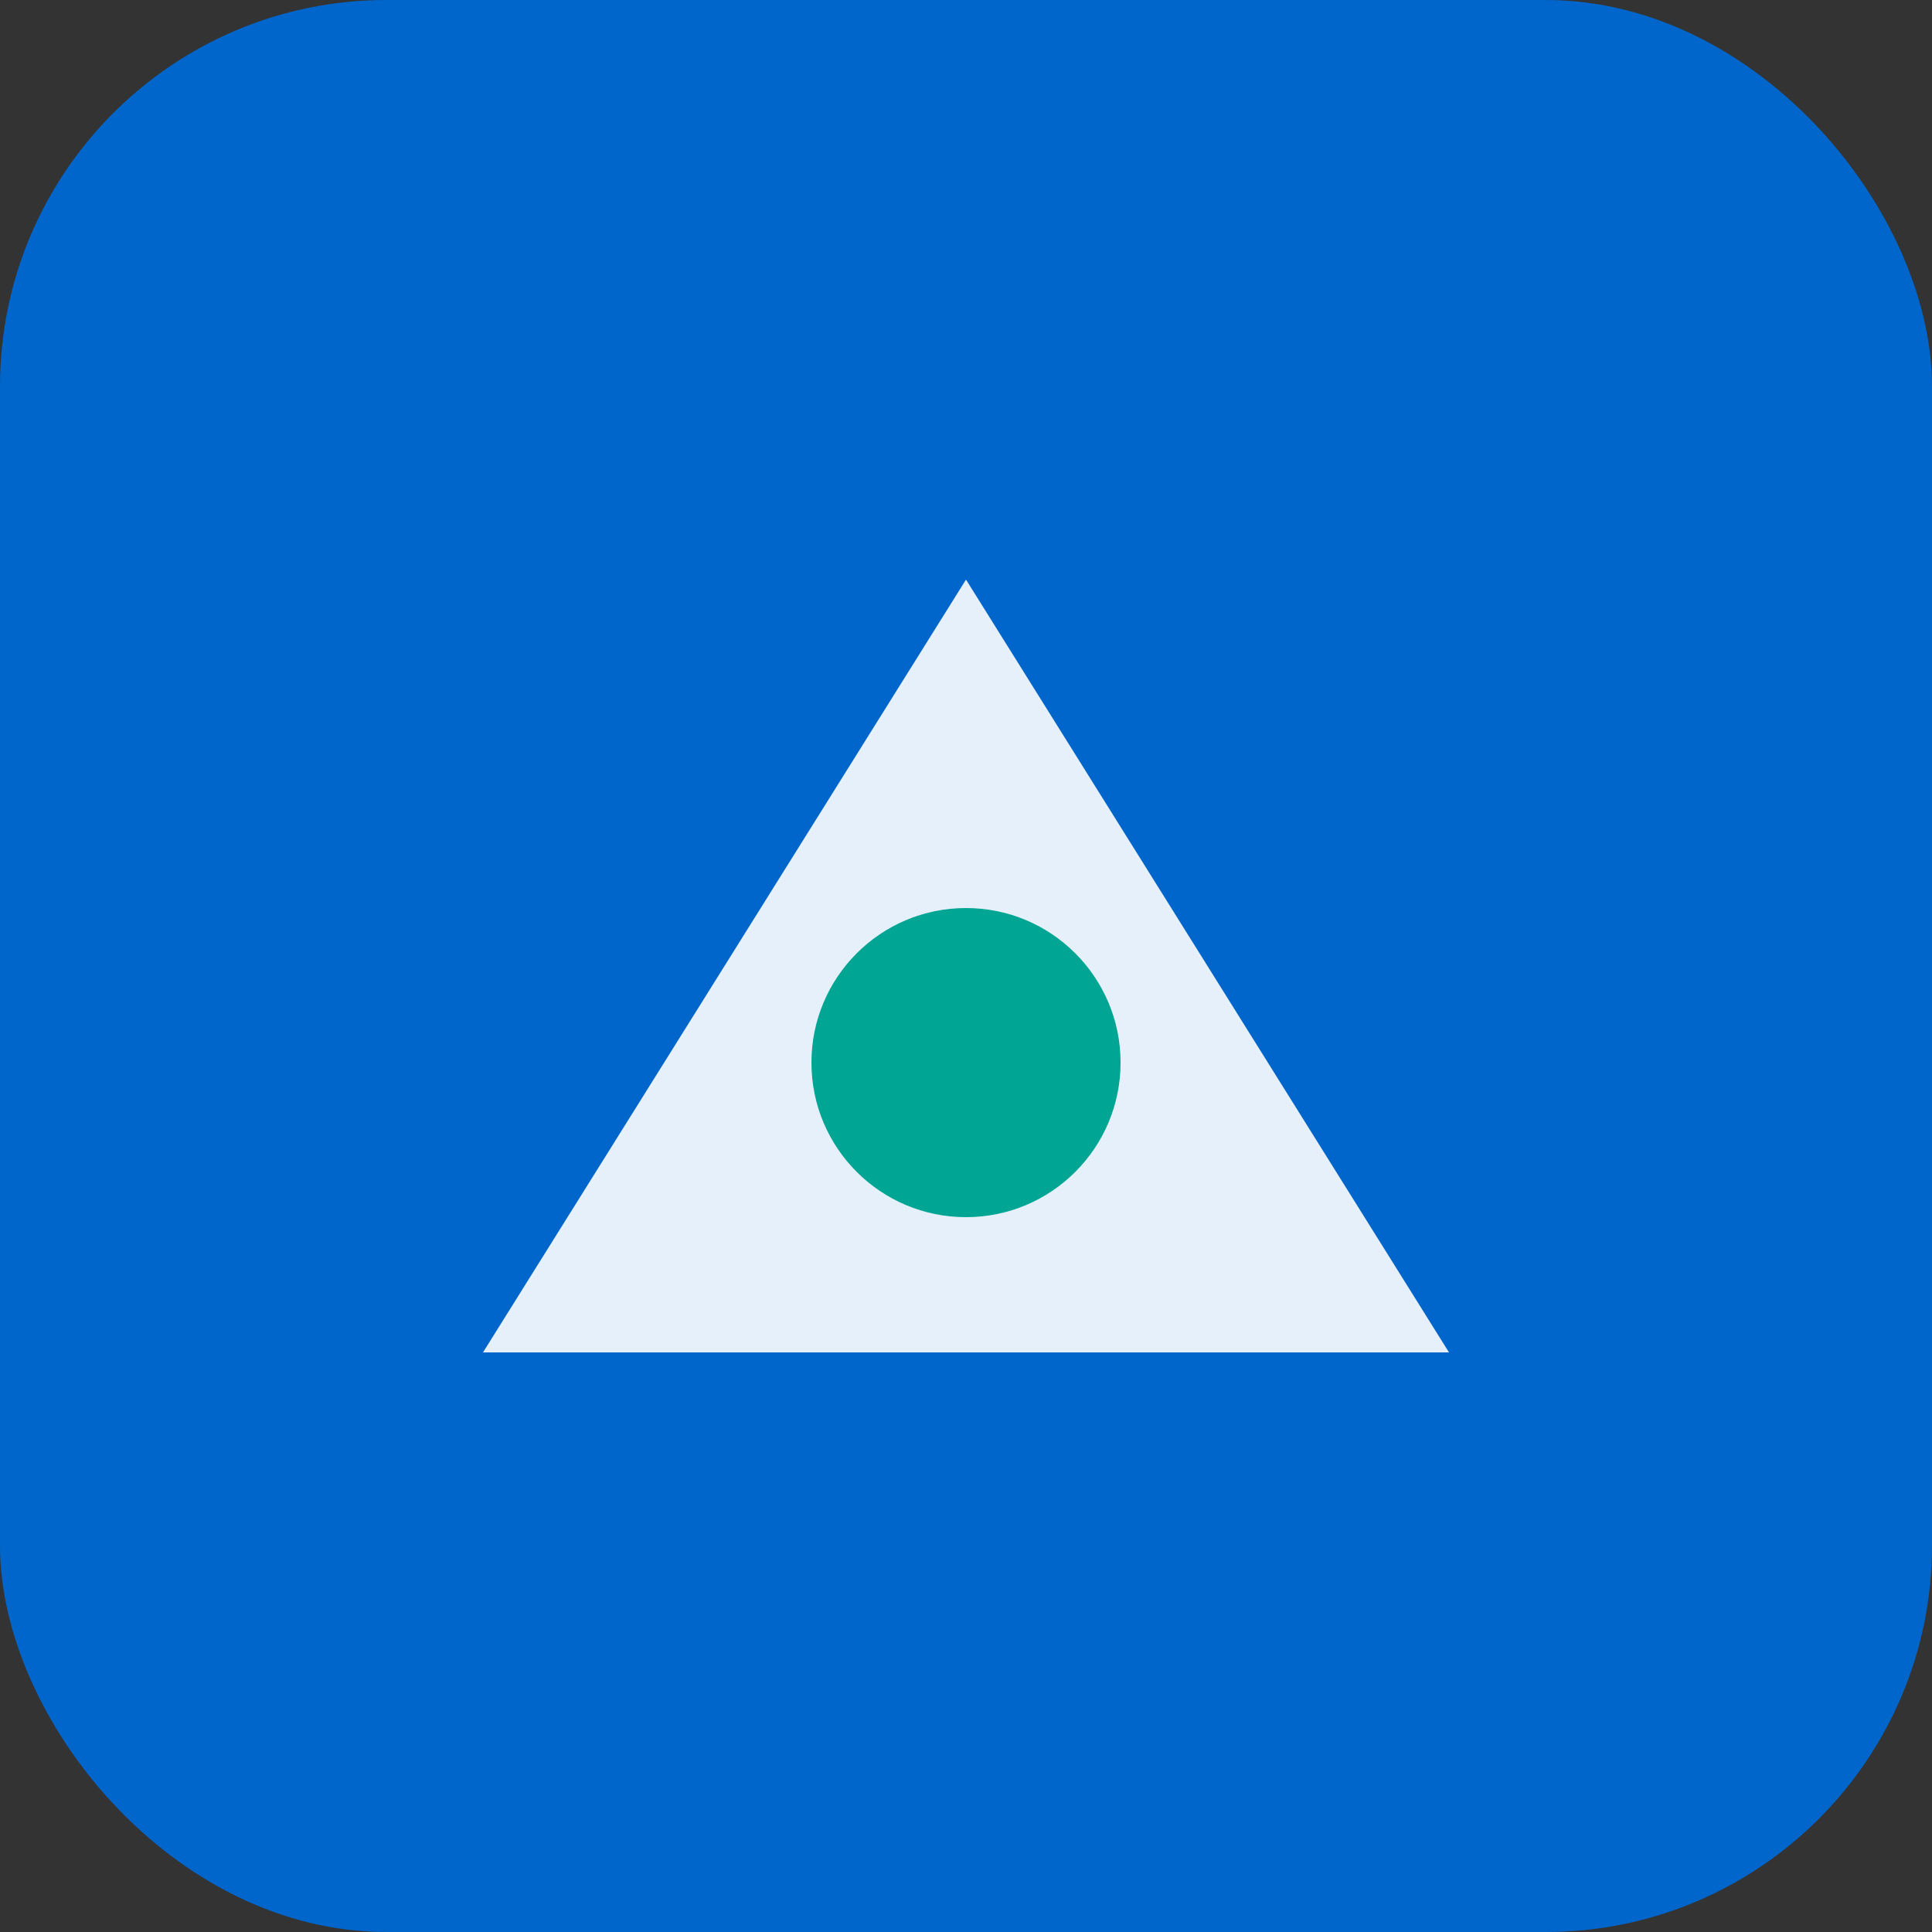
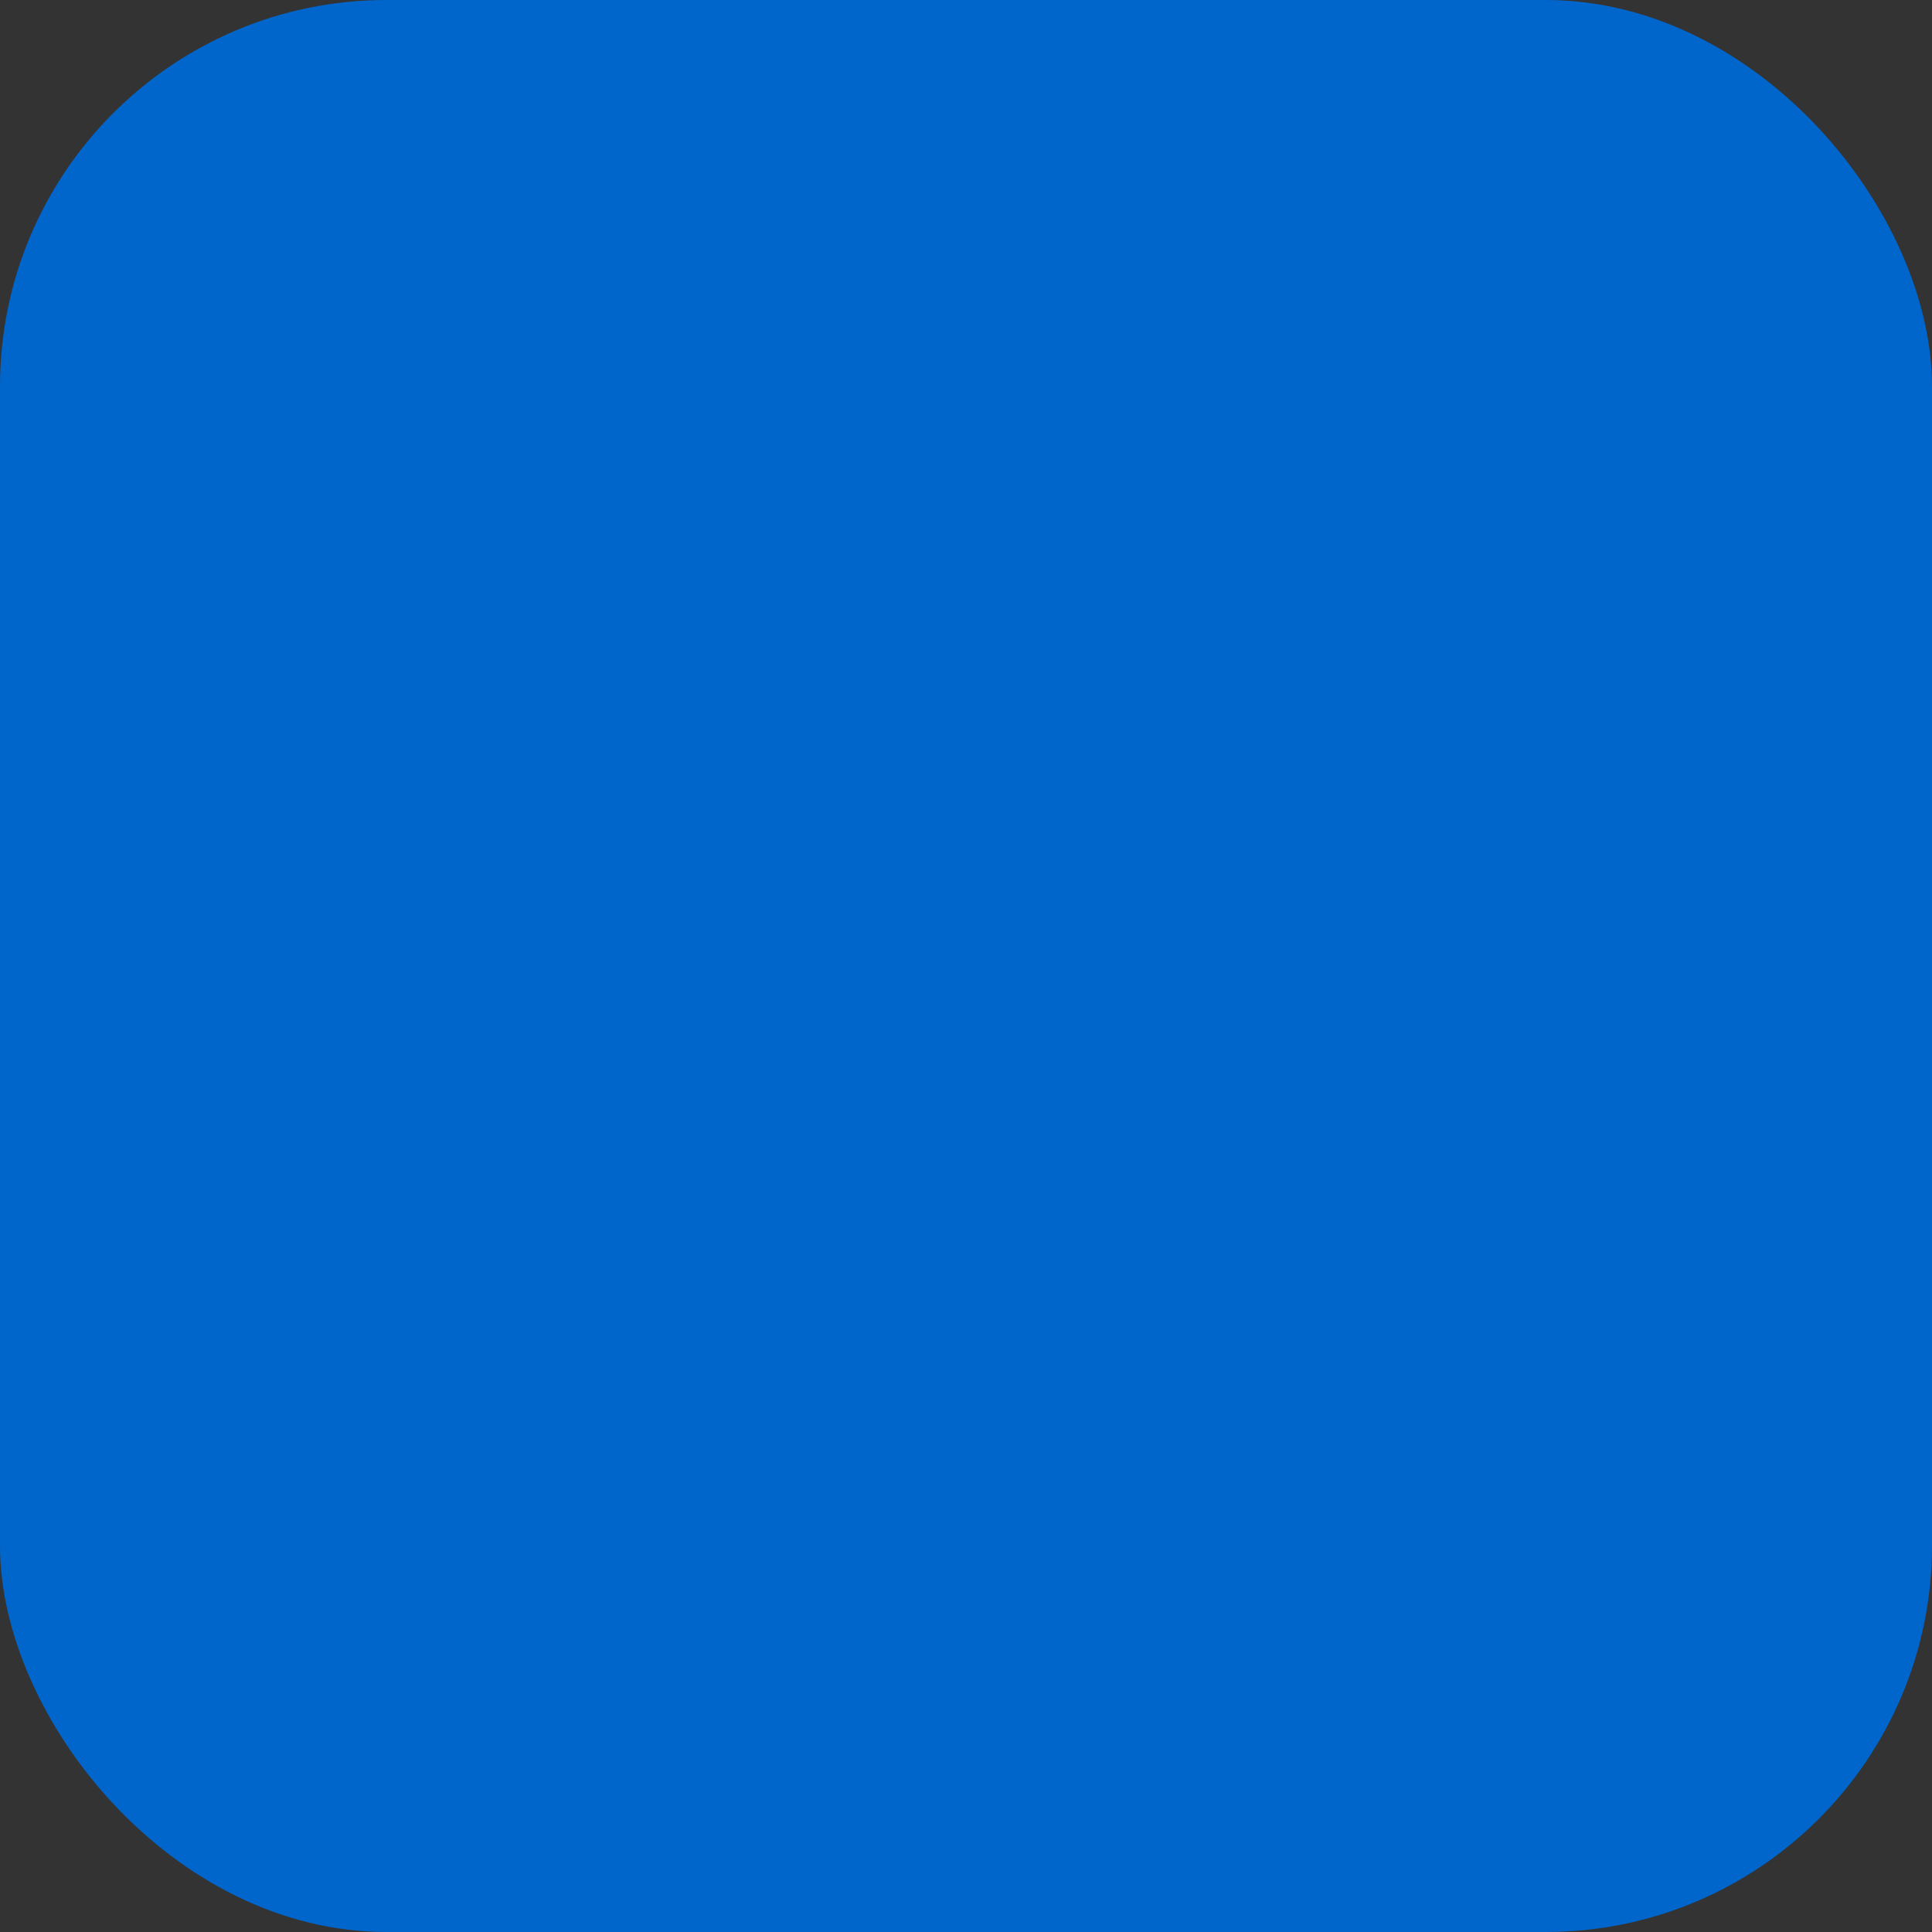
<svg xmlns="http://www.w3.org/2000/svg" viewBox="0 0 100 100">
  <rect x="0" y="0" width="100" height="100" fill="#333333" stroke="none" />
  <rect width="100" height="100" rx="20" fill="#0066CC" />
-   <path d="M25 70 L50 30 L75 70 Z" fill="white" opacity="0.9" />
-   <circle cx="50" cy="55" r="8" fill="#00A693" />
+   <path d="M25 70 L50 30 Z" fill="white" opacity="0.9" />
</svg>